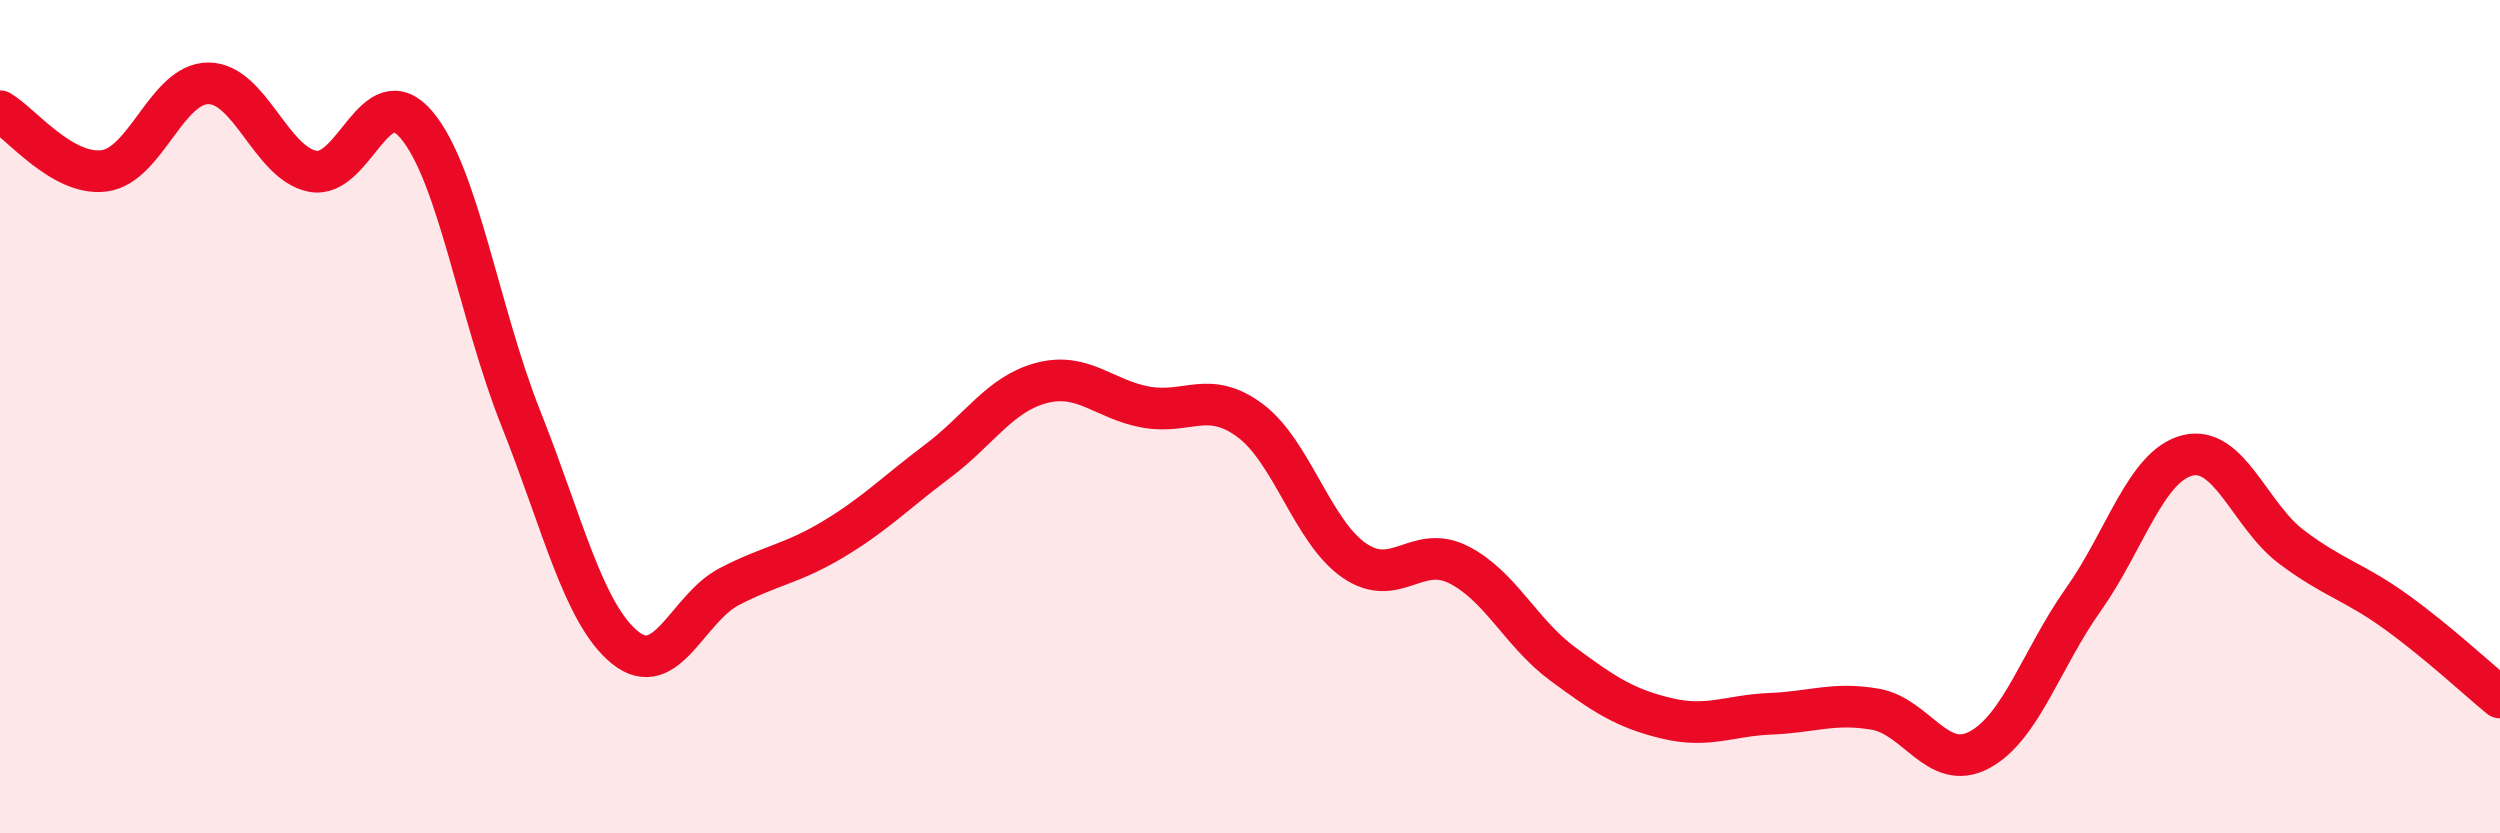
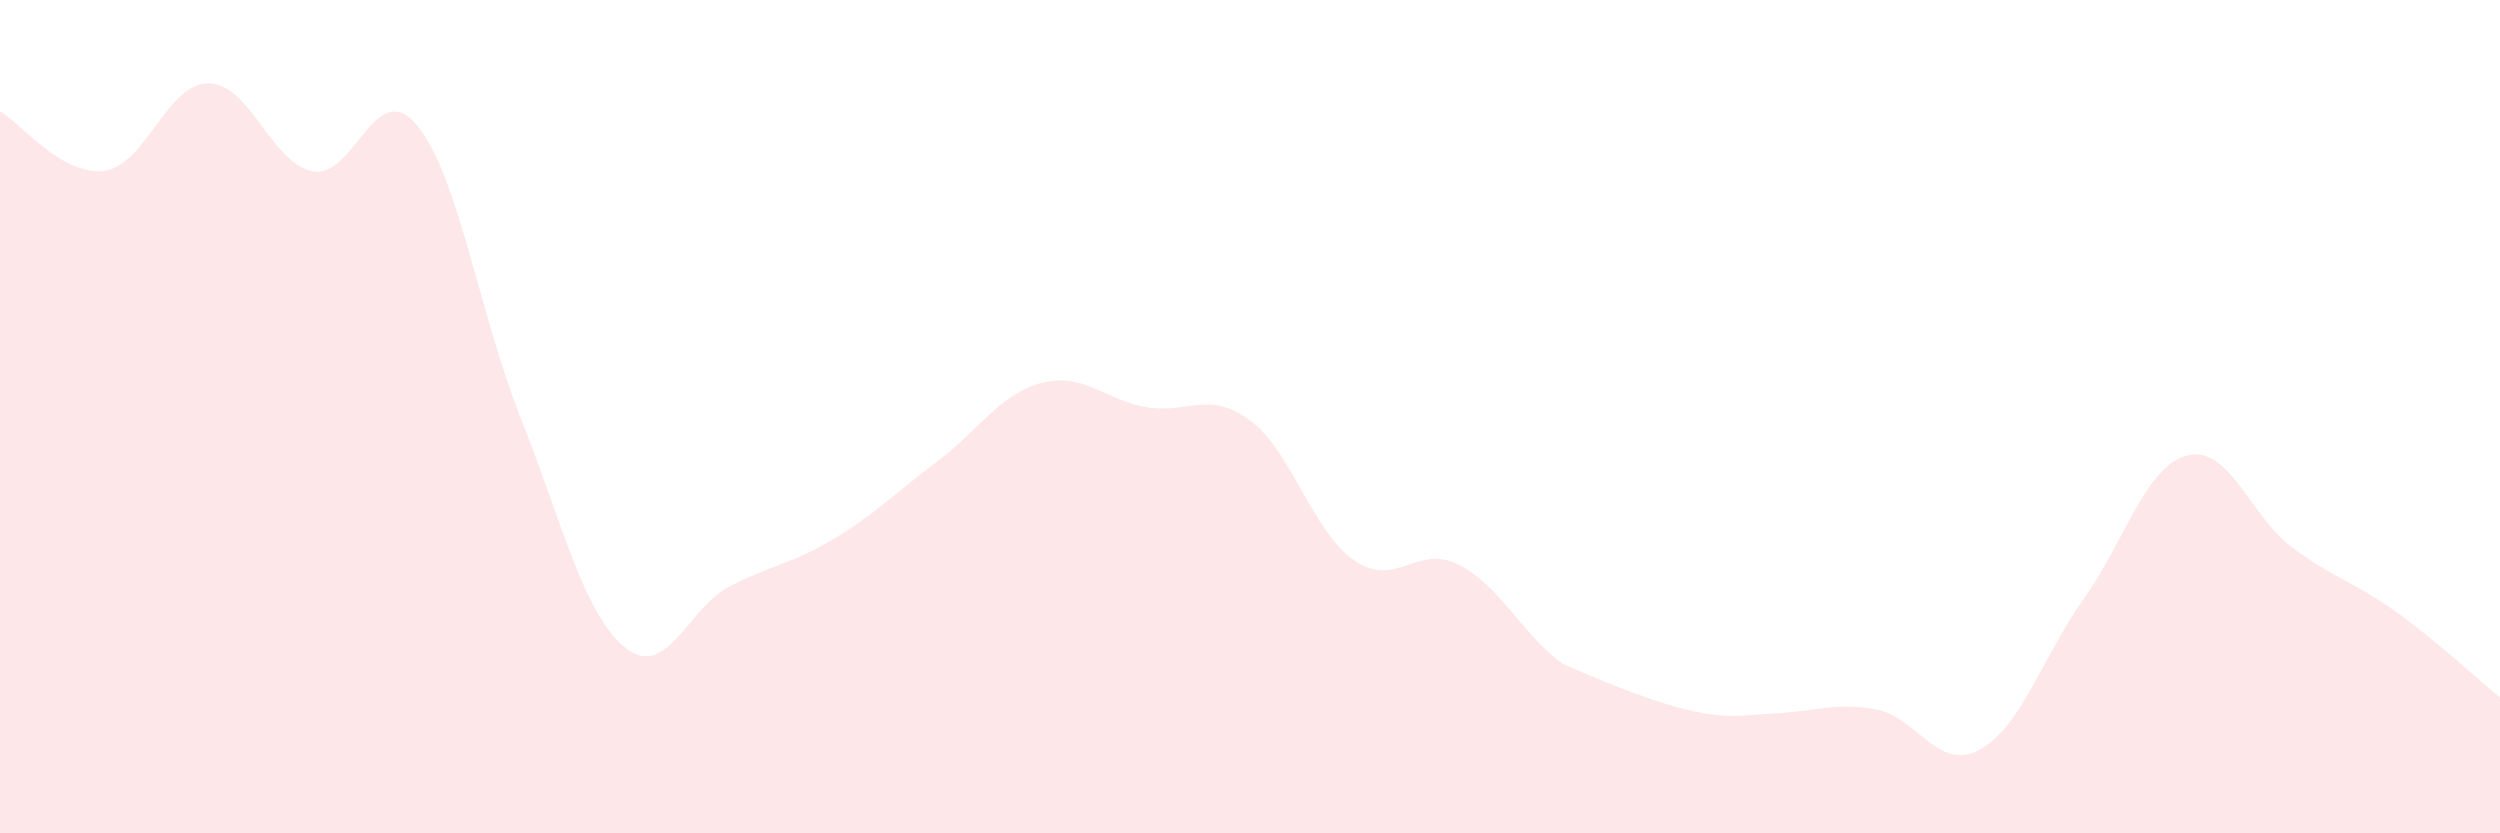
<svg xmlns="http://www.w3.org/2000/svg" width="60" height="20" viewBox="0 0 60 20">
-   <path d="M 0,2.67 C 0.5,2.96 1.5,4.23 2.5,4.1 C 3.5,3.97 4,2 5,2 C 6,2 6.5,3.91 7.5,4.11 C 8.5,4.31 9,1.81 10,3 C 11,4.19 11.5,7.53 12.5,10.04 C 13.5,12.55 14,14.73 15,15.54 C 16,16.35 16.5,14.6 17.5,14.08 C 18.5,13.56 19,13.54 20,12.94 C 21,12.34 21.5,11.82 22.5,11.07 C 23.5,10.32 24,9.45 25,9.19 C 26,8.93 26.5,9.59 27.5,9.77 C 28.5,9.95 29,9.35 30,10.09 C 31,10.83 31.5,12.76 32.5,13.45 C 33.5,14.14 34,13.05 35,13.55 C 36,14.05 36.5,15.19 37.5,15.93 C 38.5,16.67 39,17 40,17.24 C 41,17.48 41.5,17.17 42.5,17.13 C 43.5,17.09 44,16.85 45,17.02 C 46,17.19 46.5,18.53 47.5,18 C 48.5,17.47 49,15.8 50,14.39 C 51,12.98 51.5,11.18 52.5,10.93 C 53.5,10.68 54,12.38 55,13.13 C 56,13.88 56.5,13.96 57.5,14.68 C 58.5,15.4 59.5,16.33 60,16.74L60 20L0 20Z" fill="#EB0A25" opacity="0.1" stroke-linecap="round" stroke-linejoin="round" />
-   <path d="M 0,2.67 C 0.5,2.96 1.5,4.23 2.5,4.1 C 3.5,3.97 4,2 5,2 C 6,2 6.5,3.91 7.5,4.11 C 8.5,4.31 9,1.81 10,3 C 11,4.19 11.5,7.53 12.5,10.04 C 13.5,12.55 14,14.73 15,15.54 C 16,16.35 16.5,14.6 17.5,14.08 C 18.5,13.56 19,13.54 20,12.94 C 21,12.34 21.5,11.82 22.5,11.07 C 23.5,10.32 24,9.45 25,9.19 C 26,8.93 26.5,9.59 27.5,9.77 C 28.5,9.95 29,9.35 30,10.09 C 31,10.83 31.5,12.76 32.5,13.45 C 33.5,14.14 34,13.05 35,13.55 C 36,14.05 36.5,15.19 37.5,15.93 C 38.5,16.67 39,17 40,17.24 C 41,17.48 41.5,17.17 42.5,17.13 C 43.5,17.09 44,16.85 45,17.02 C 46,17.19 46.5,18.53 47.5,18 C 48.5,17.47 49,15.8 50,14.39 C 51,12.98 51.5,11.18 52.5,10.93 C 53.5,10.68 54,12.38 55,13.13 C 56,13.88 56.5,13.96 57.5,14.68 C 58.5,15.4 59.5,16.33 60,16.74" stroke="#EB0A25" stroke-width="1" fill="none" stroke-linecap="round" stroke-linejoin="round" />
+   <path d="M 0,2.67 C 0.5,2.96 1.5,4.23 2.5,4.1 C 3.5,3.97 4,2 5,2 C 6,2 6.5,3.91 7.5,4.11 C 8.5,4.31 9,1.81 10,3 C 11,4.19 11.5,7.53 12.5,10.04 C 13.5,12.55 14,14.73 15,15.54 C 16,16.35 16.5,14.6 17.5,14.08 C 18.5,13.56 19,13.54 20,12.94 C 21,12.34 21.5,11.82 22.5,11.07 C 23.5,10.32 24,9.45 25,9.19 C 26,8.93 26.5,9.59 27.5,9.77 C 28.5,9.95 29,9.35 30,10.09 C 31,10.83 31.5,12.76 32.5,13.45 C 33.5,14.14 34,13.05 35,13.55 C 36,14.05 36.5,15.19 37.5,15.93 C 41,17.48 41.5,17.17 42.5,17.13 C 43.5,17.09 44,16.85 45,17.02 C 46,17.19 46.5,18.53 47.5,18 C 48.5,17.47 49,15.8 50,14.39 C 51,12.98 51.5,11.18 52.5,10.93 C 53.5,10.68 54,12.38 55,13.13 C 56,13.88 56.5,13.96 57.5,14.68 C 58.5,15.4 59.5,16.33 60,16.74L60 20L0 20Z" fill="#EB0A25" opacity="0.1" stroke-linecap="round" stroke-linejoin="round" />
</svg>